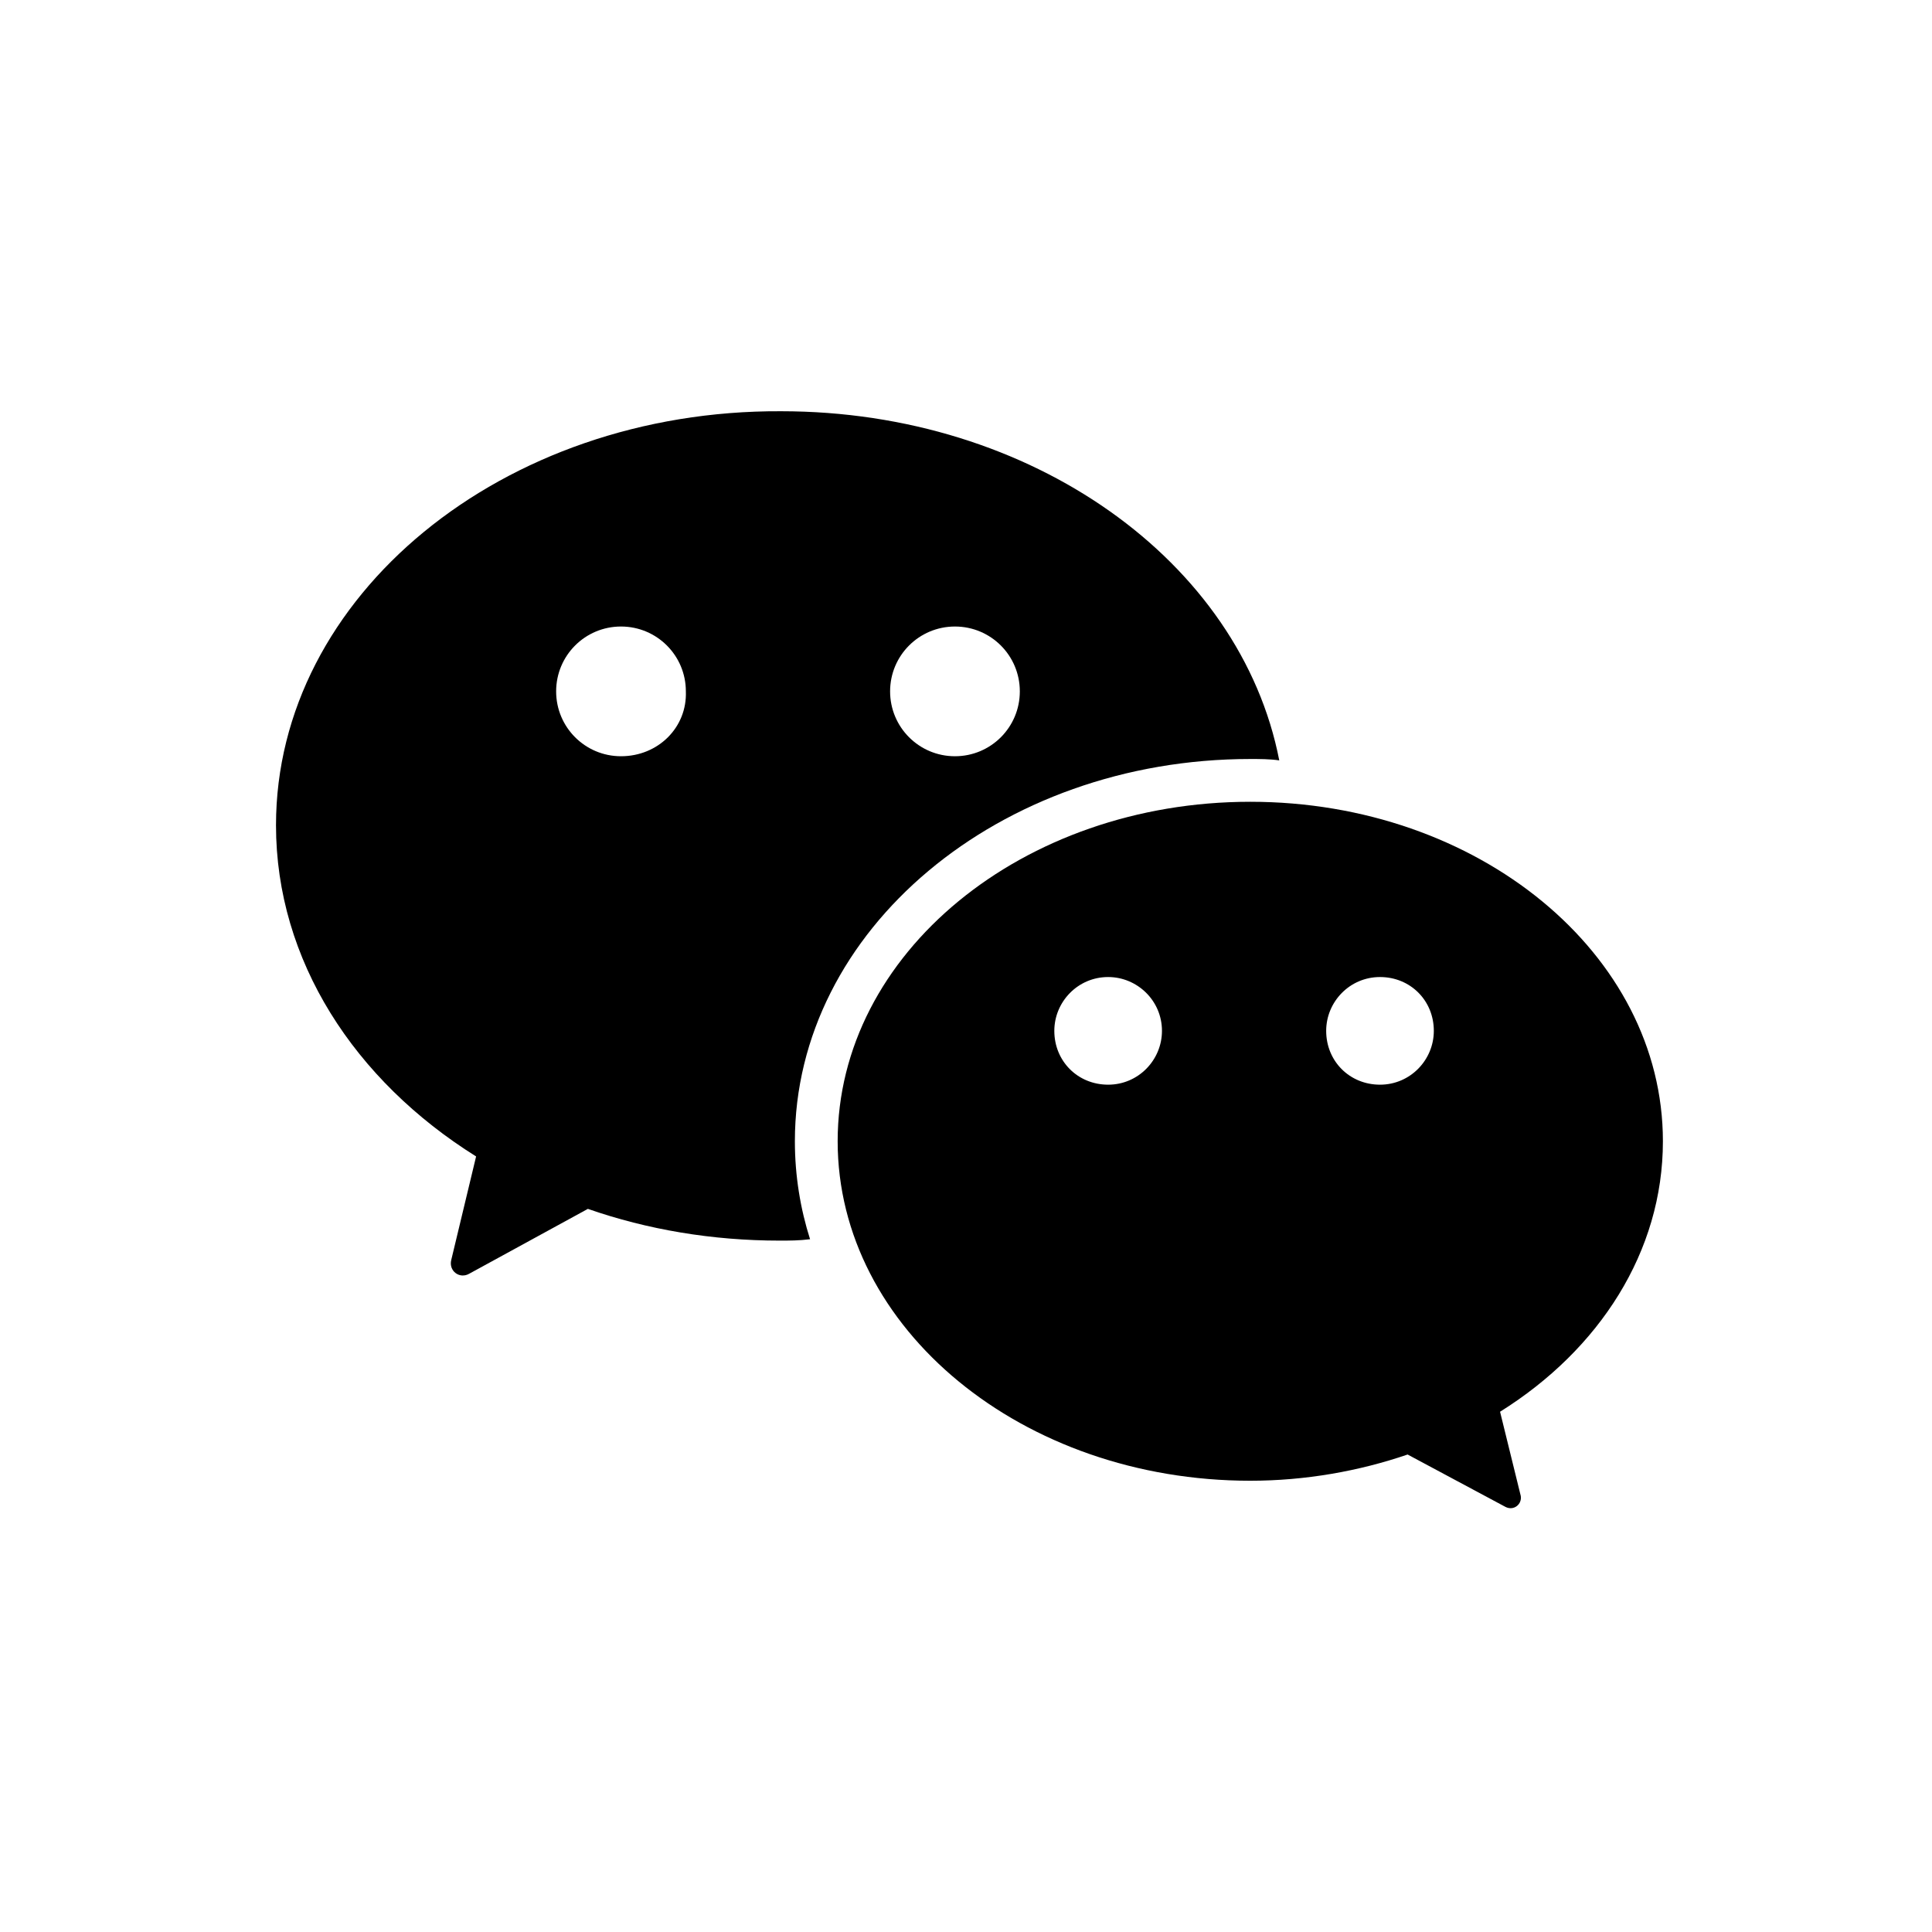
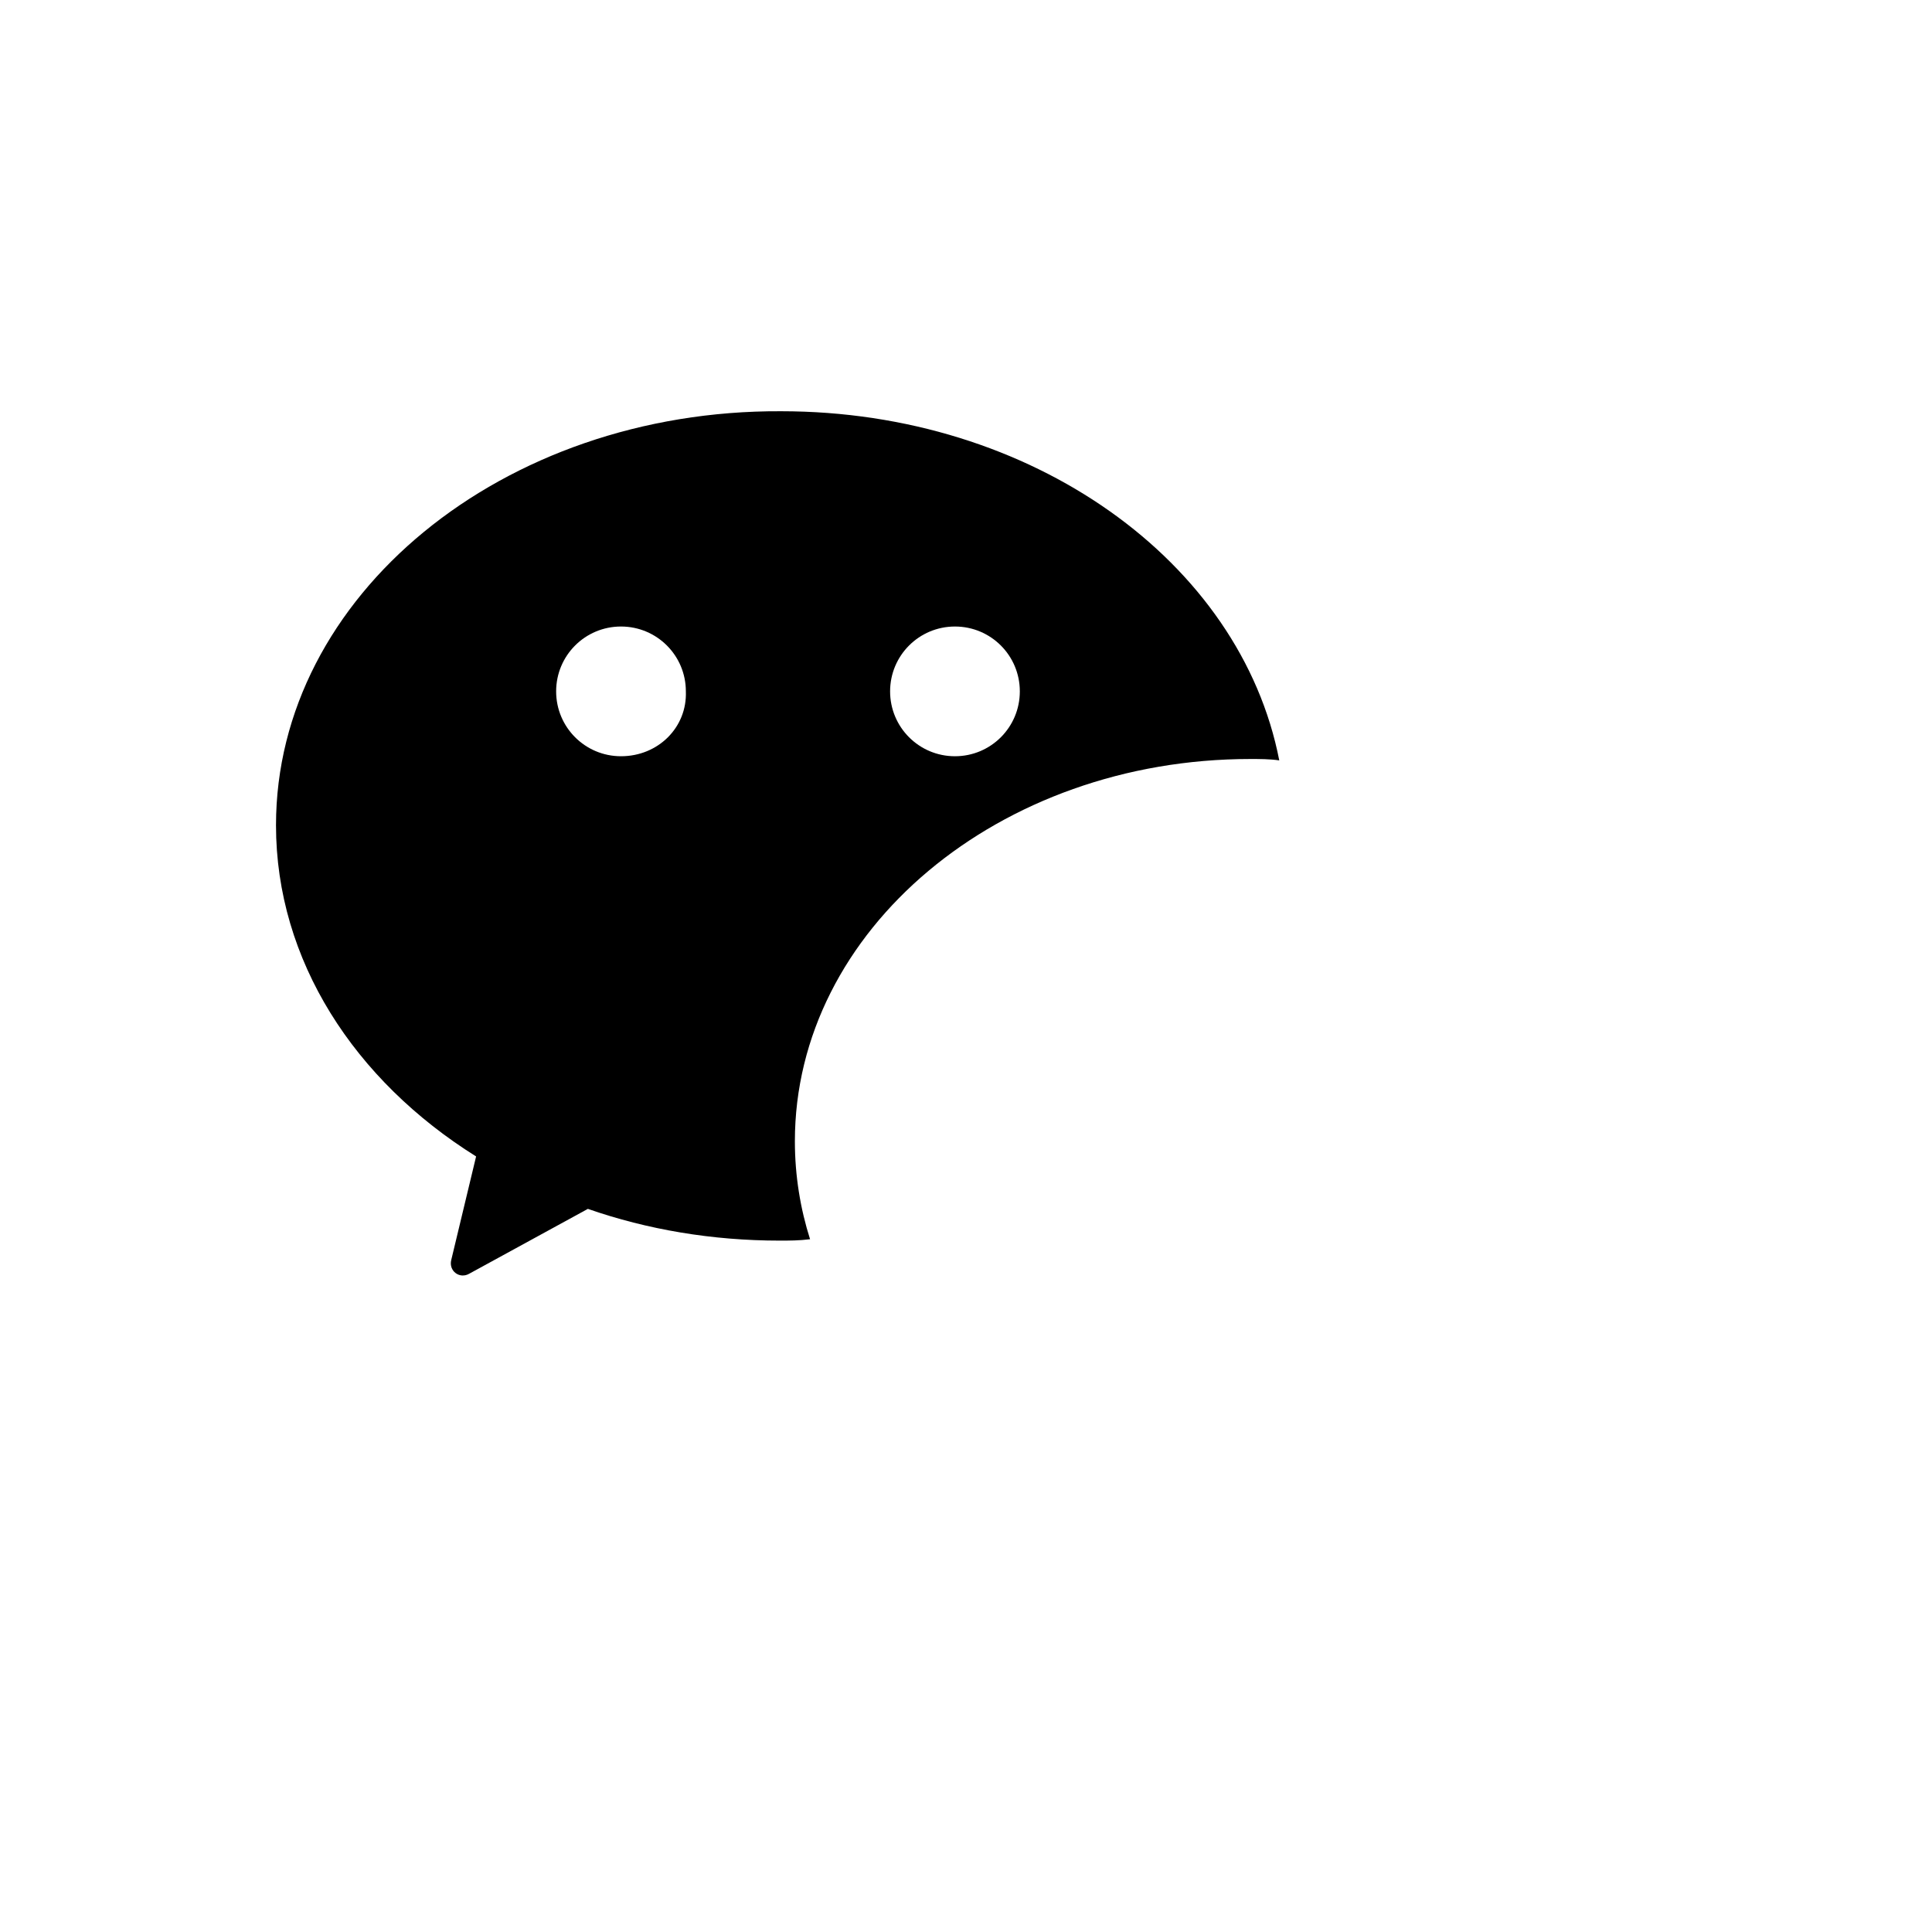
<svg xmlns="http://www.w3.org/2000/svg" version="1.1" id="Layer_1" x="0px" y="0px" viewBox="0 0 140 140" style="enable-background:new 0 0 140 140;" xml:space="preserve">
  <g>
    <g>
      <path d="M57.6,82.7c0-15.3,14.8-27.7,33-27.7c0.7,0,1.4,0,2.1,0.1c-2.8-14.4-17.9-25.3-36.1-25.3C36.4,29.7,20,43.2,20,59.8    c0,9.8,5.7,18.5,14.5,24l-1.8,7.5c-0.2,0.8,0.6,1.4,1.3,1l8.6-4.7c4.3,1.5,9,2.3,13.9,2.3c0.7,0,1.4,0,2.2-0.1    C58,87.6,57.6,85.2,57.6,82.7z M69.2,45.4c2.6,0,4.7,2.1,4.7,4.7c0,2.6-2.1,4.7-4.7,4.7s-4.7-2.1-4.7-4.7S66.6,45.4,69.2,45.4z     M45,54.8c-2.6,0-4.7-2.1-4.7-4.7c0-2.6,2.1-4.7,4.7-4.7s4.7,2.1,4.7,4.7C49.8,52.7,47.7,54.8,45,54.8z" />
    </g>
-     <path d="M60.7,82.7c0,13.6,13.4,24.6,29.9,24.6c4,0,7.9-0.7,11.4-1.9l7.1,3.8c0.6,0.3,1.2-0.2,1.1-0.8l-1.5-6.1   c7.2-4.5,11.8-11.6,11.8-19.6c0-13.6-13.4-24.6-29.9-24.6S60.7,69.1,60.7,82.7z M96.1,74.7c0-2.1,1.7-3.9,3.9-3.9s3.9,1.7,3.9,3.9   c0,2.1-1.7,3.9-3.9,3.9S96.1,76.9,96.1,74.7z M76.4,74.7c0-2.1,1.7-3.9,3.9-3.9c2.1,0,3.9,1.7,3.9,3.9c0,2.1-1.7,3.9-3.9,3.9   S76.4,76.9,76.4,74.7z" />
  </g>
</svg>